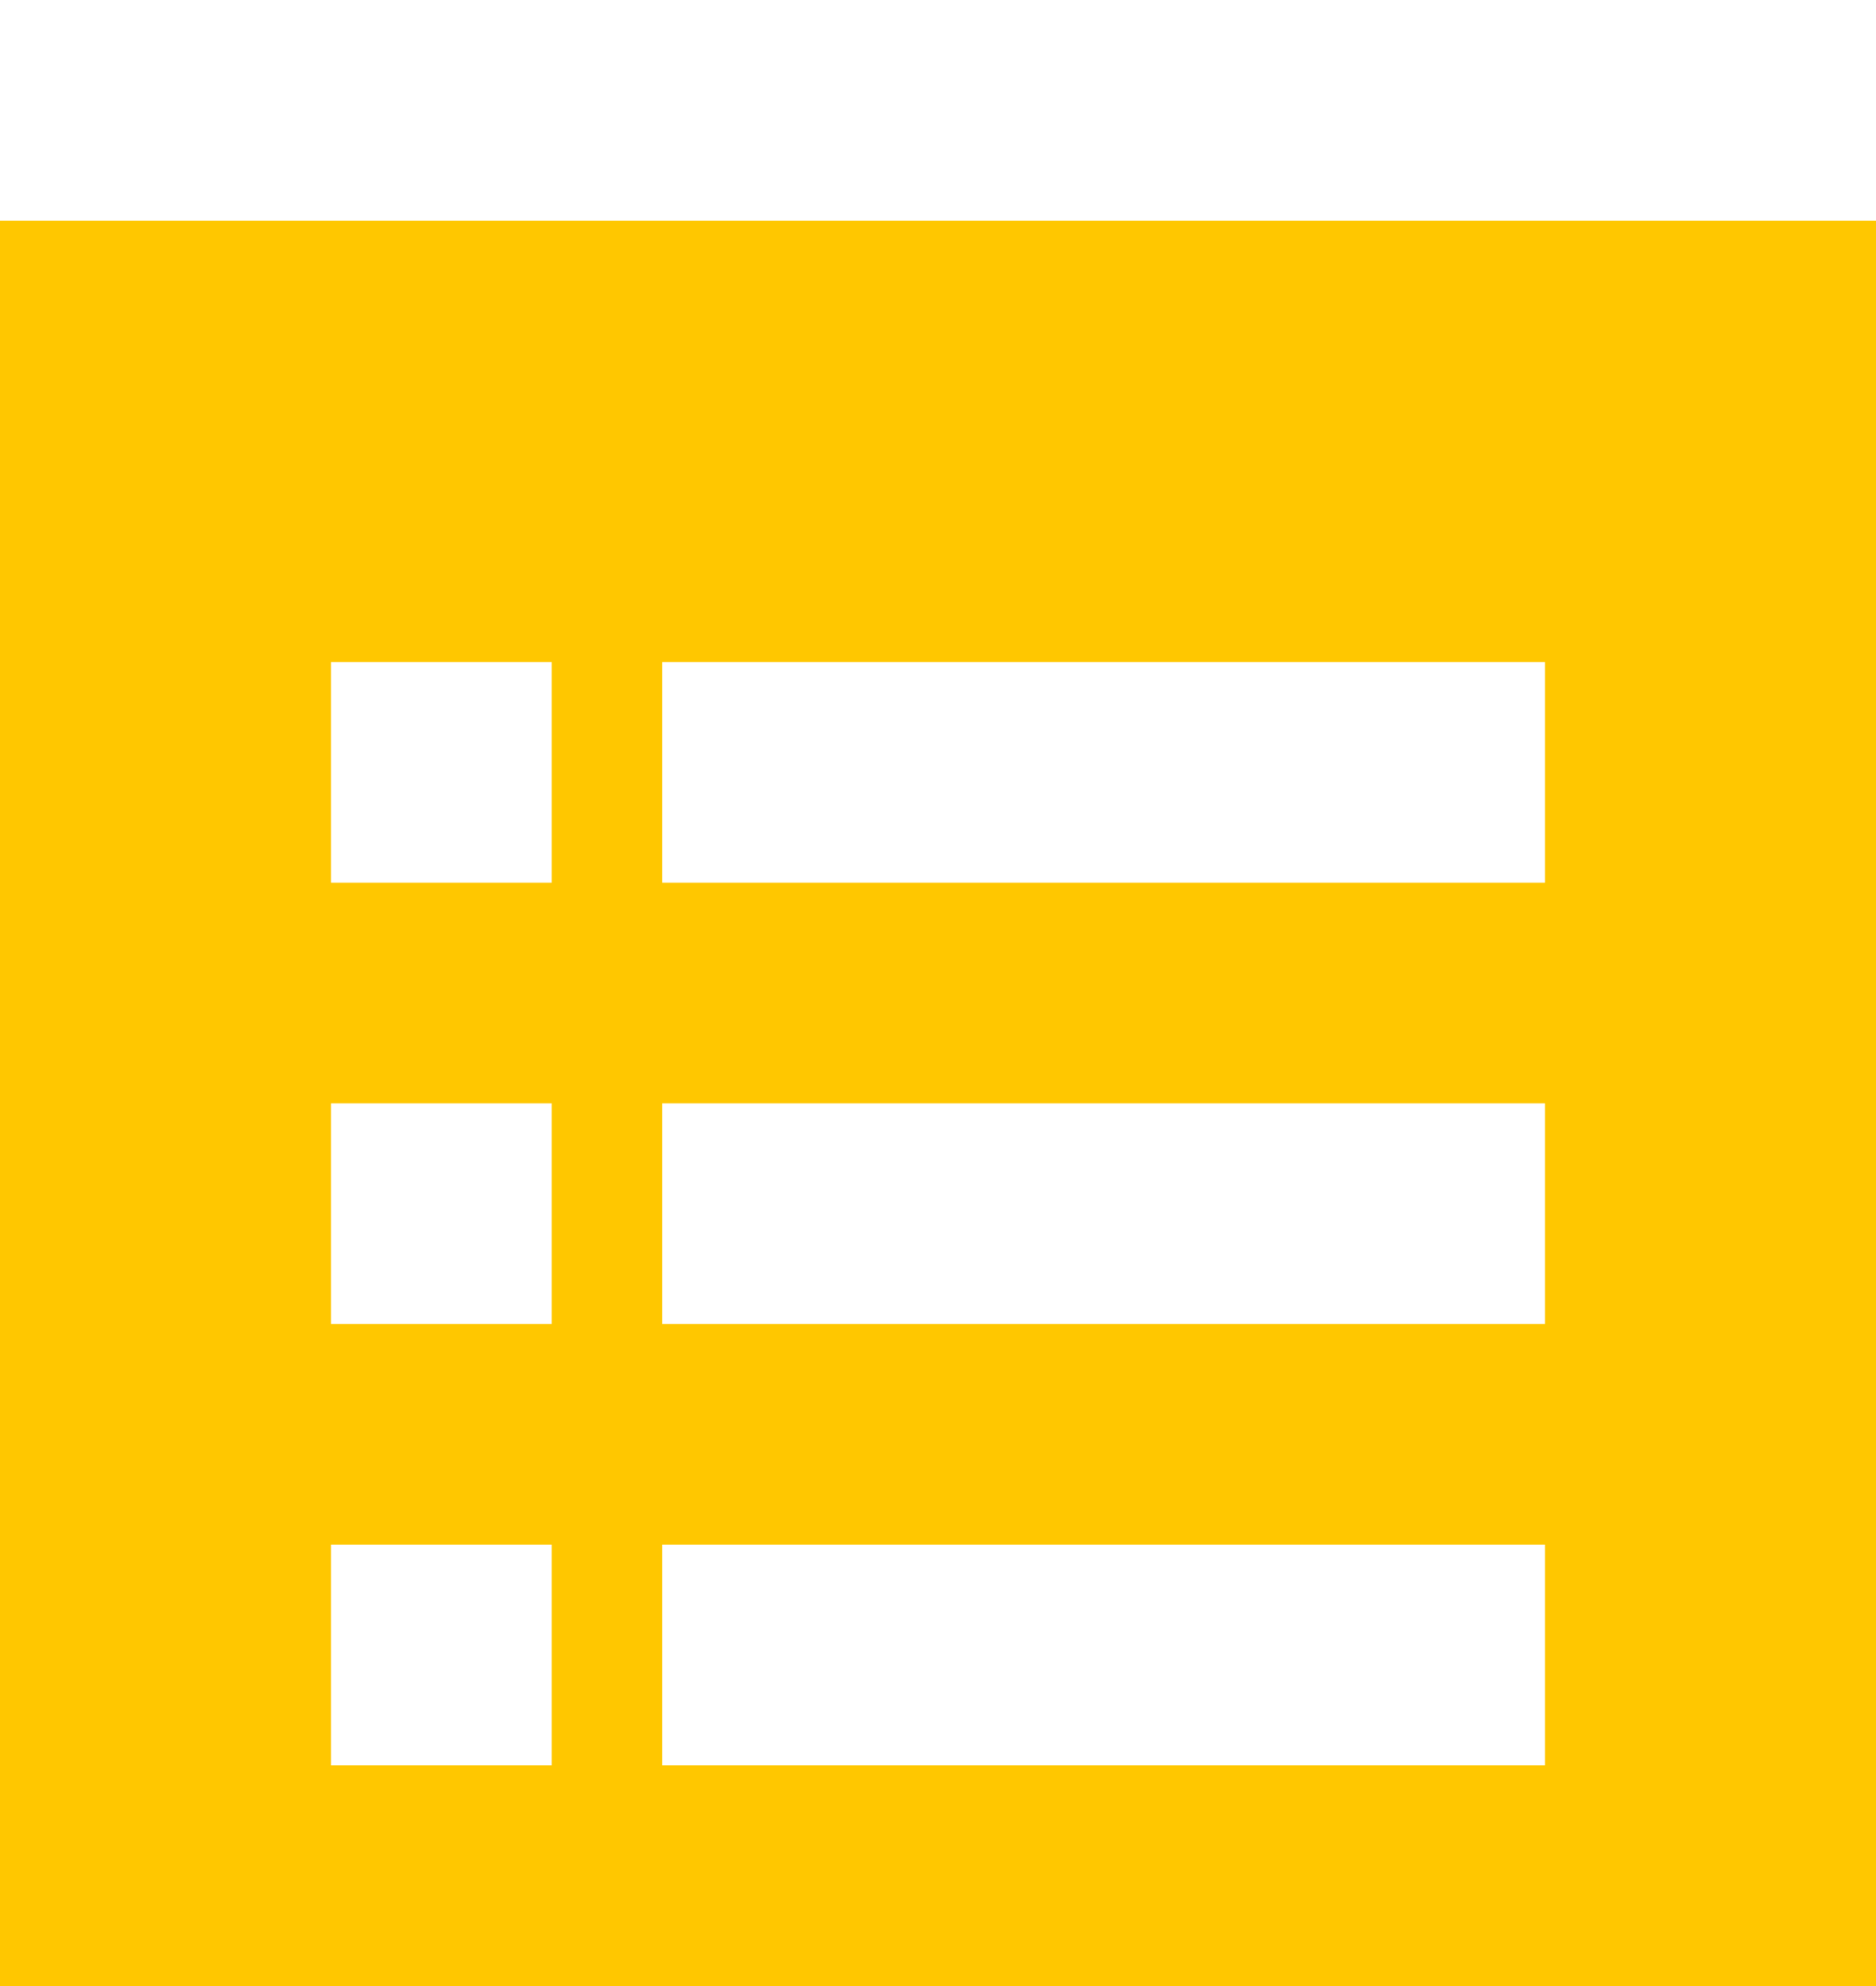
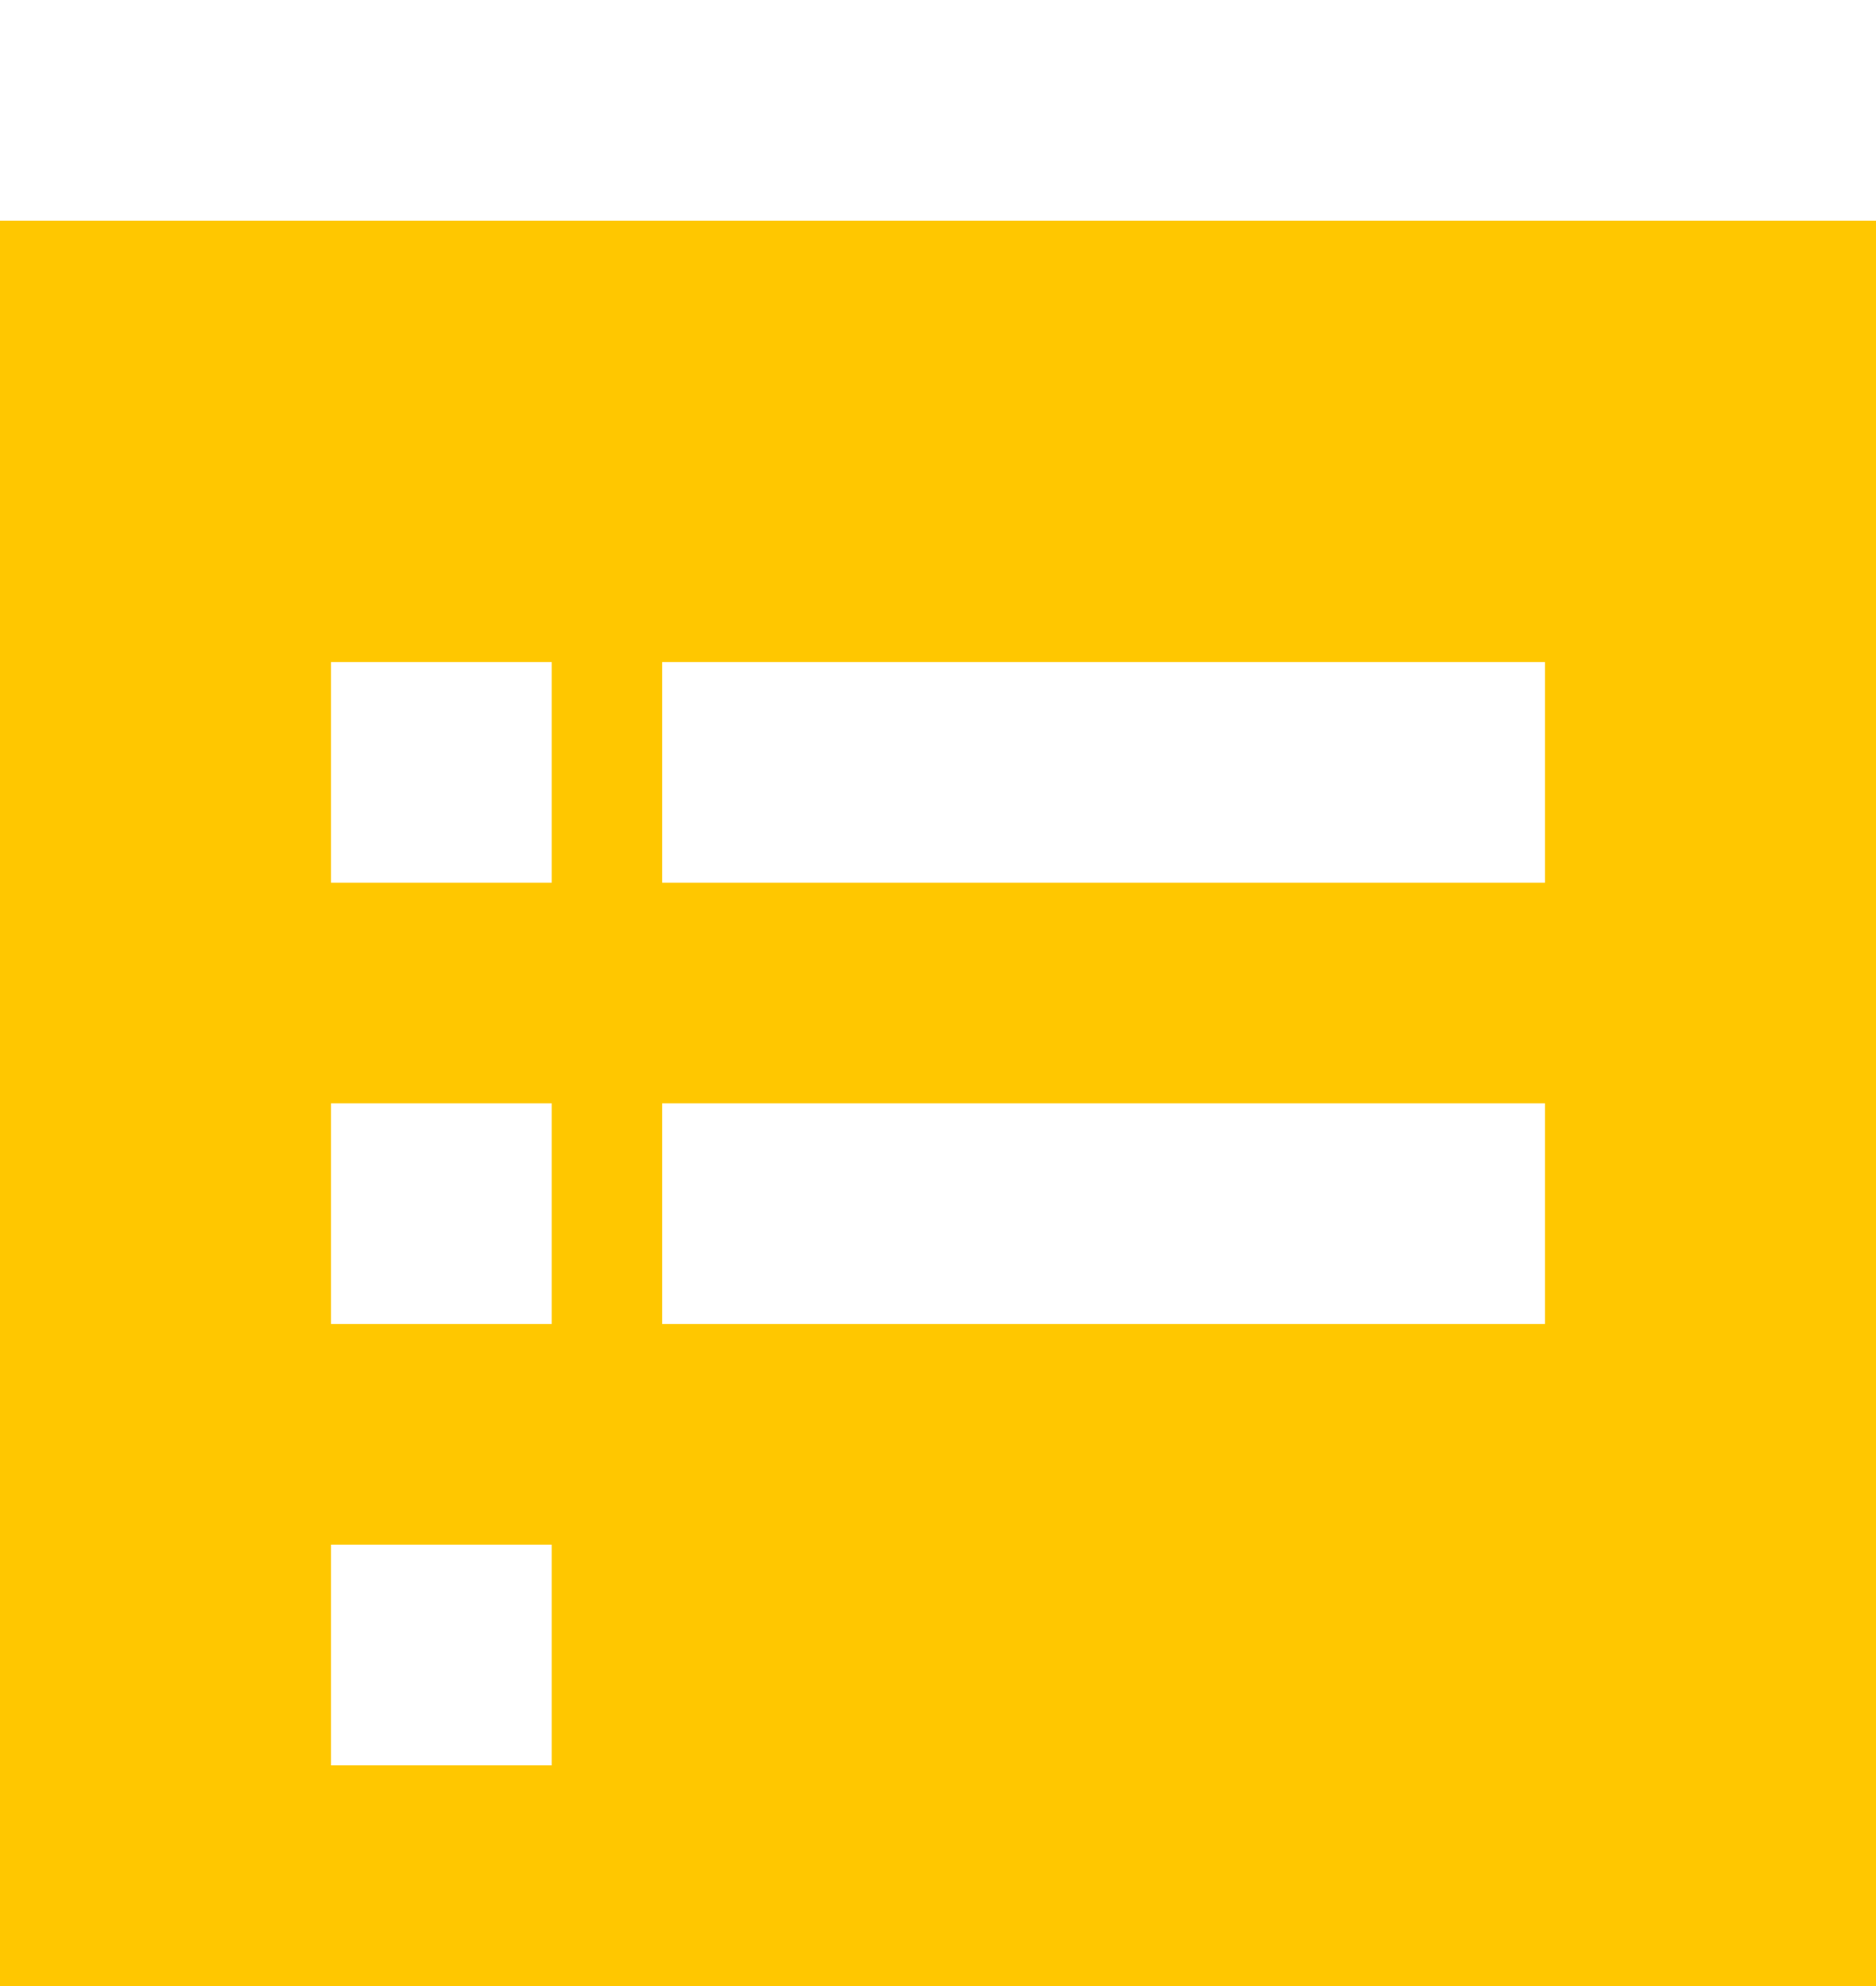
<svg xmlns="http://www.w3.org/2000/svg" width="17" height="18" viewBox="0 0 17 18" fill="none">
  <g filter="url(#filter0_i)">
    <rect width="17" height="18" fill="#FFC700" />
    <rect x="3" y="4" width="2" height="2" fill="white" />
    <rect x="6" y="4" width="8" height="2" fill="white" />
    <rect x="3" y="8" width="2" height="2" fill="white" />
    <rect x="6" y="8" width="8" height="2" fill="white" />
    <rect x="3" y="12" width="2" height="2" fill="white" />
-     <rect x="6" y="12" width="8" height="2" fill="white" />
  </g>
  <defs>
    <filter id="filter0_i" x="0" y="0" width="17" height="20" filterUnits="userSpaceOnUse" color-interpolation-filters="sRGB">
      <feFlood flood-opacity="0" result="BackgroundImageFix" />
      <feBlend mode="normal" in="SourceGraphic" in2="BackgroundImageFix" result="shape" />
      <feColorMatrix in="SourceAlpha" type="matrix" values="0 0 0 0 0 0 0 0 0 0 0 0 0 0 0 0 0 0 127 0" result="hardAlpha" />
      <feOffset dy="2" />
      <feGaussianBlur stdDeviation="1" />
      <feComposite in2="hardAlpha" operator="arithmetic" k2="-1" k3="1" />
      <feColorMatrix type="matrix" values="0 0 0 0 0 0 0 0 0 0 0 0 0 0 0 0 0 0 0.05 0" />
      <feBlend mode="normal" in2="shape" result="effect1_innerShadow" />
    </filter>
  </defs>
</svg>